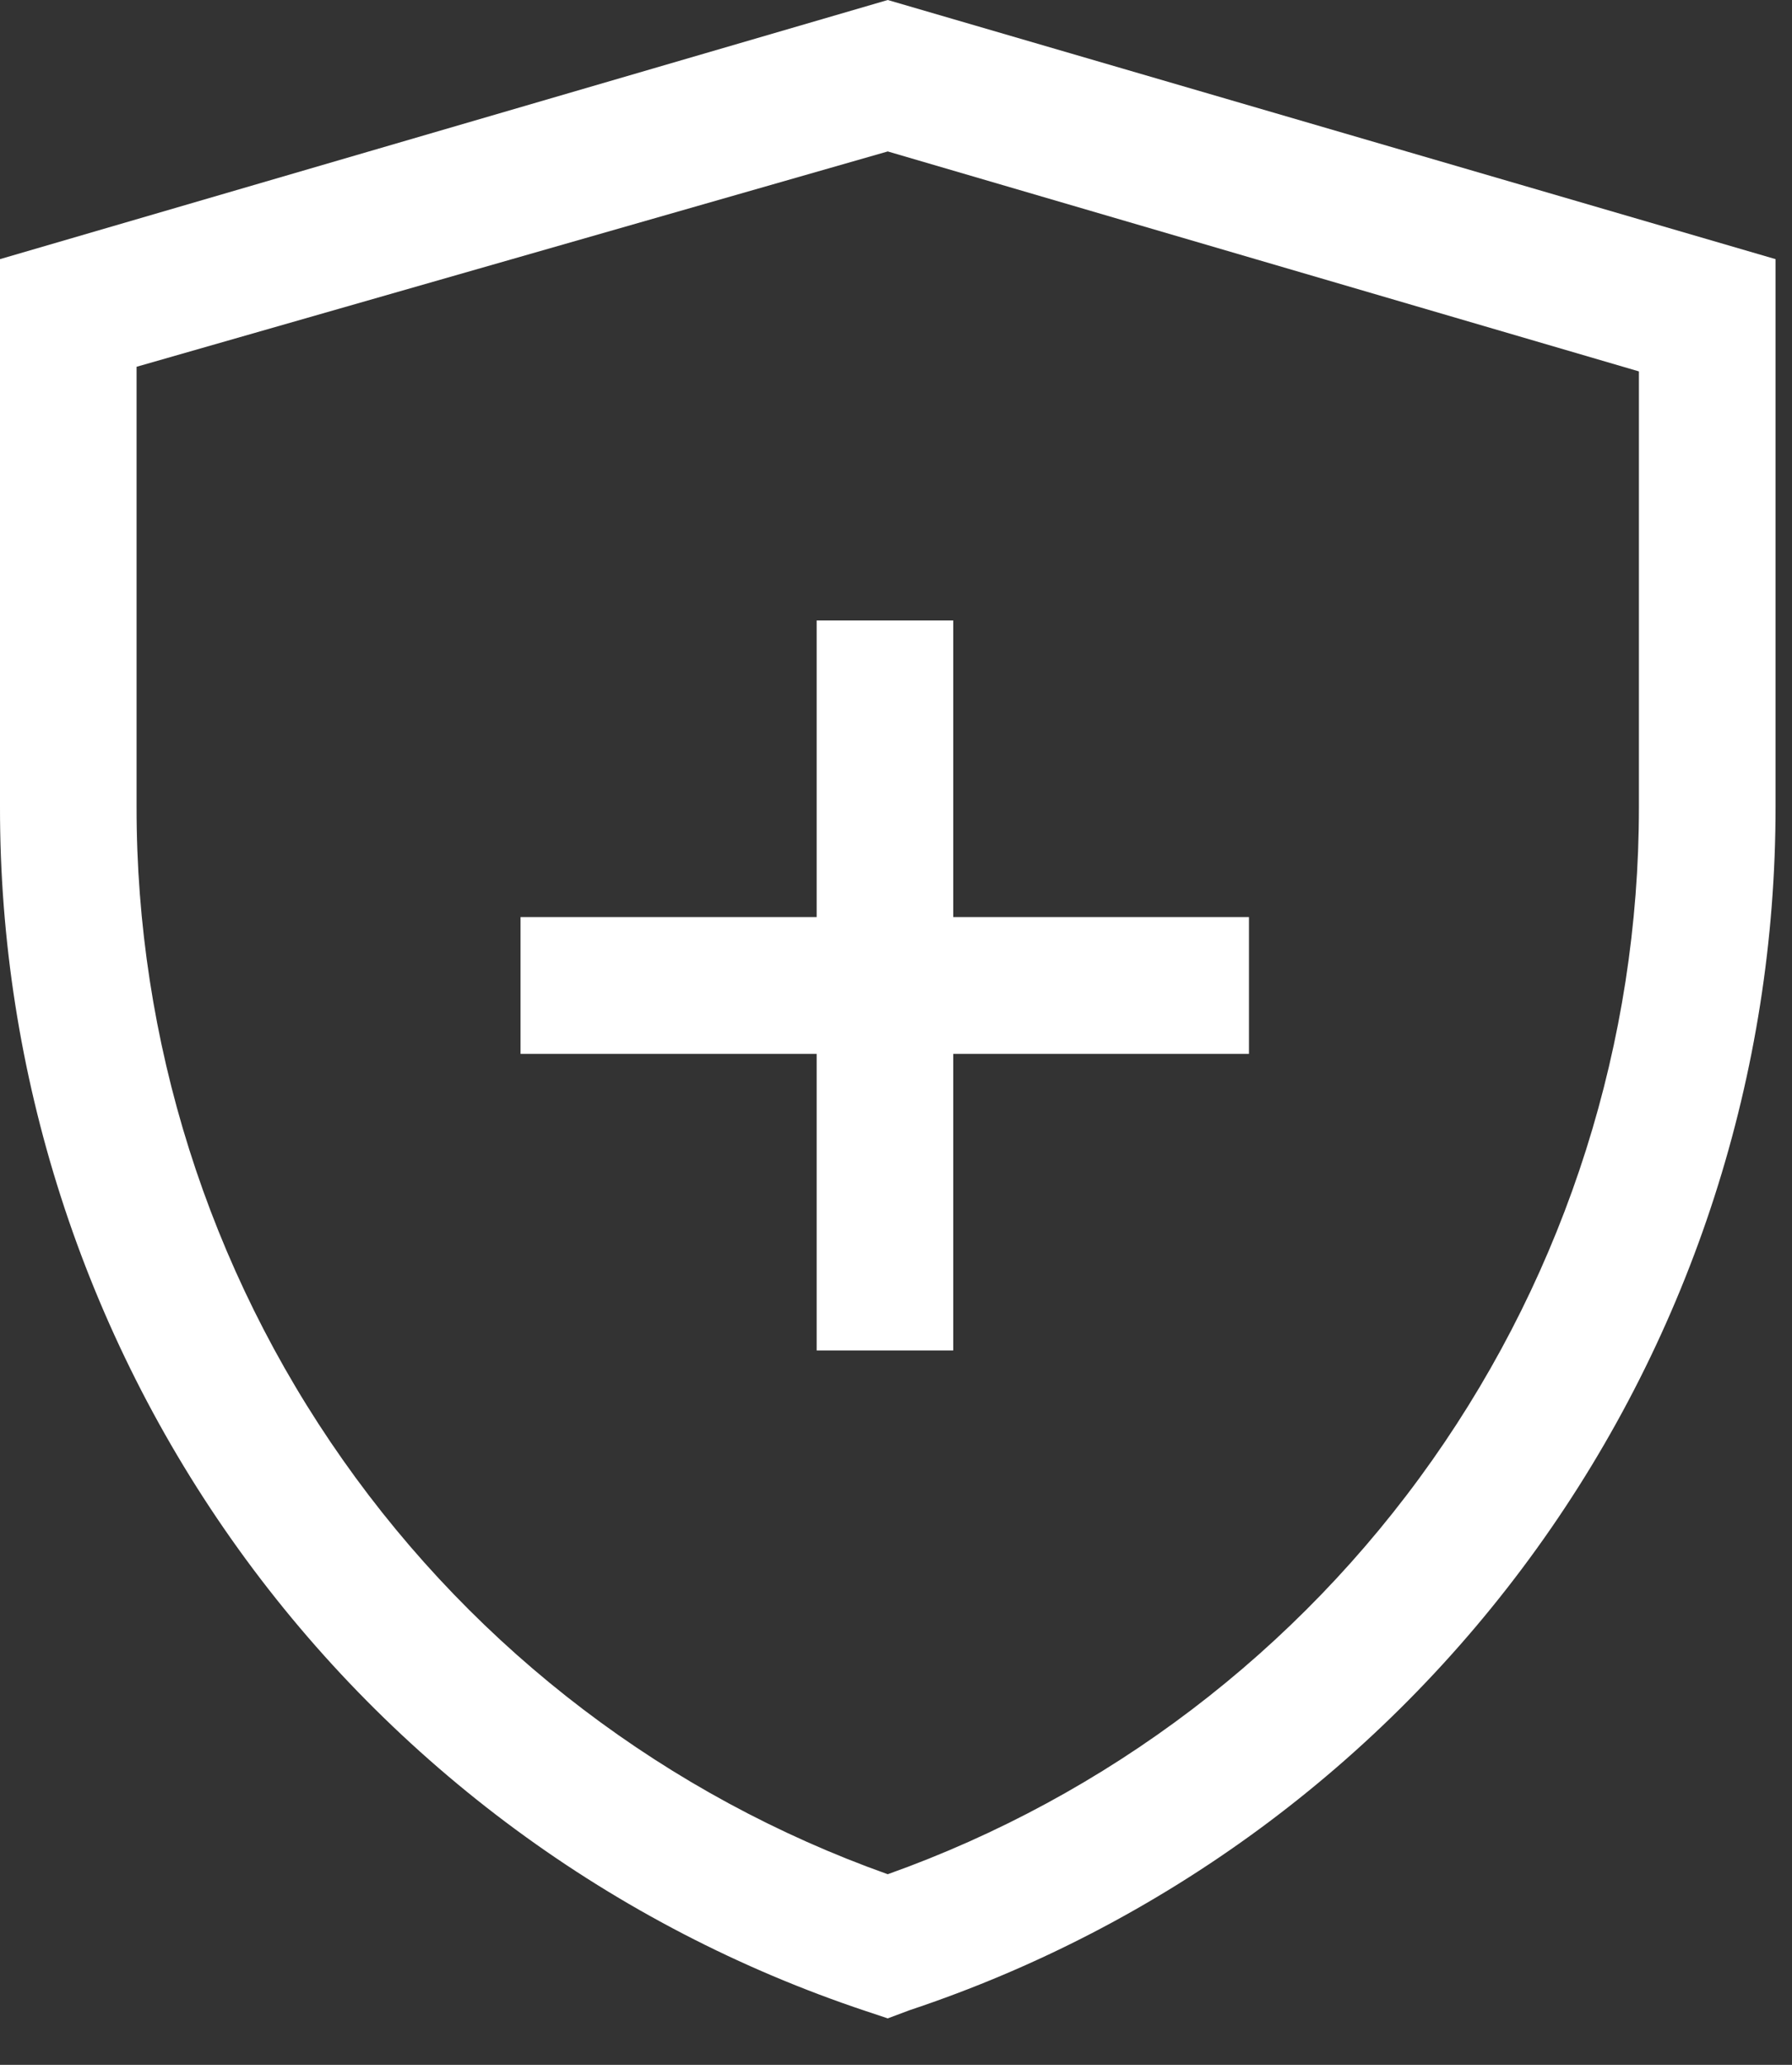
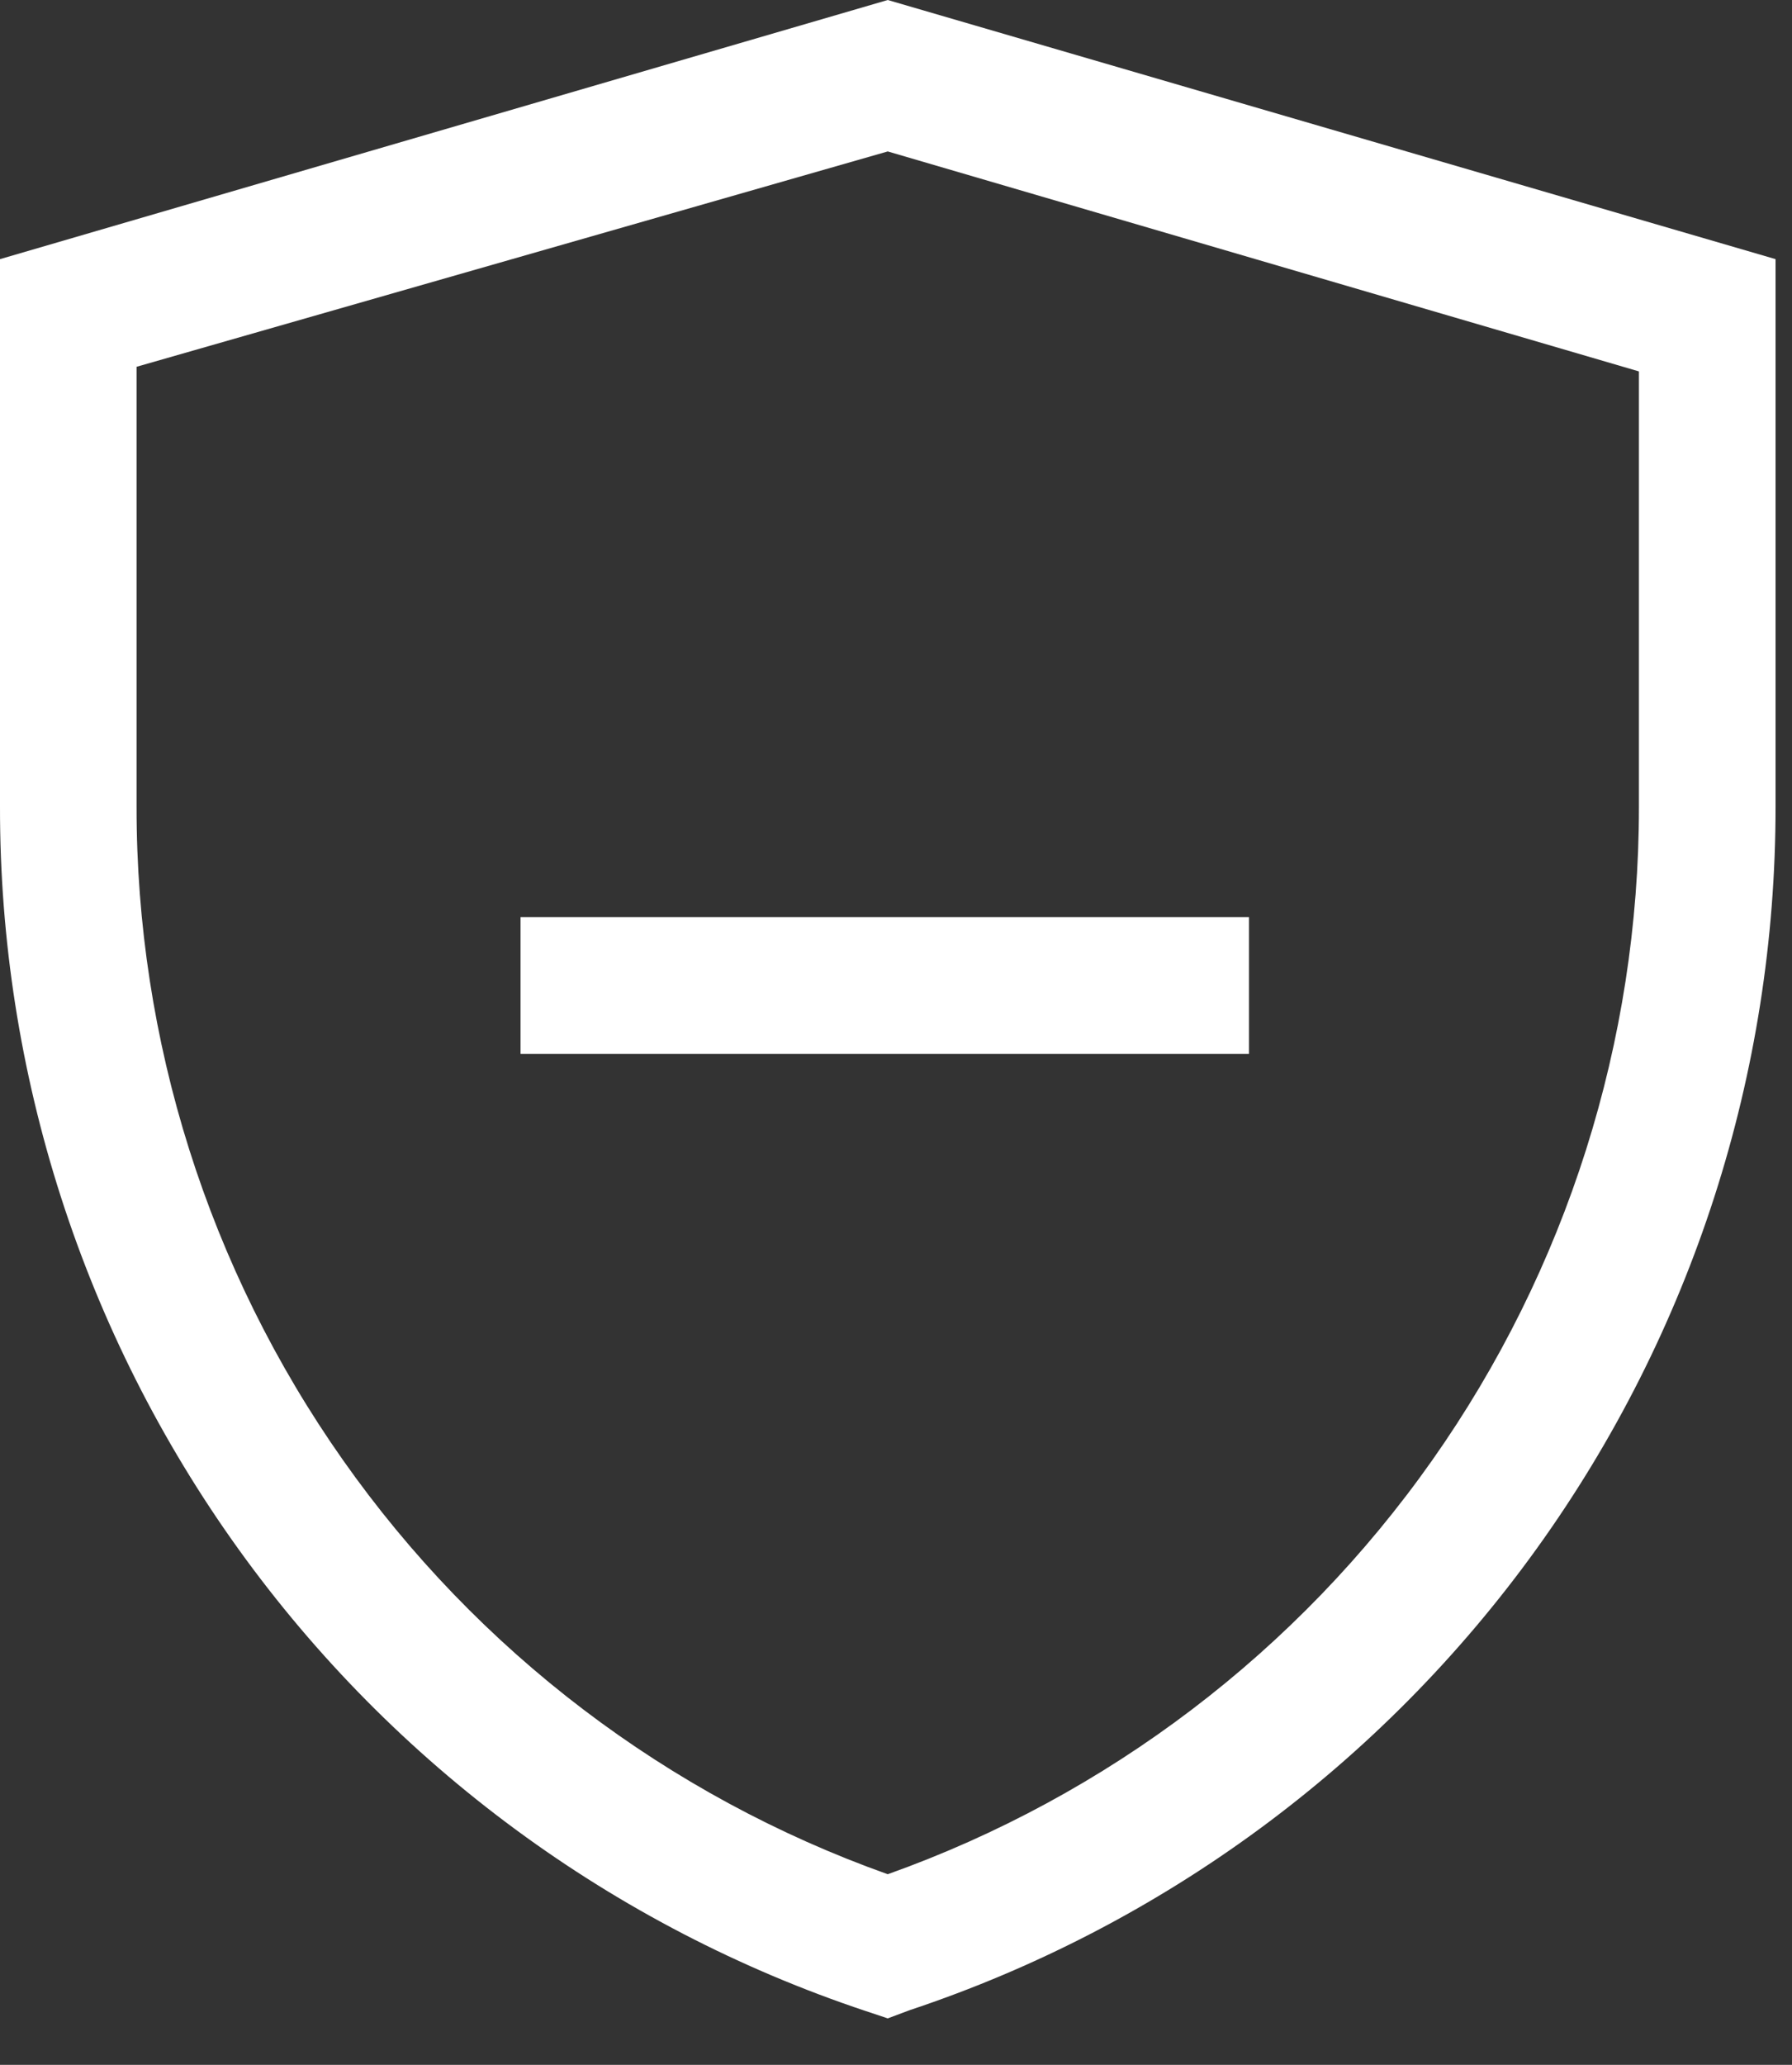
<svg xmlns="http://www.w3.org/2000/svg" width="33" height="38" viewBox="0 0 33 38" fill="none">
  <rect x="0" y="0" width="33" height="38" fill="#333333" stroke="none" />
  <path d="M16.348 37.145L15.946 37.011C11.299 35.464 7.256 32.49 4.393 28.511C1.531 24.531 -0.007 19.749 2.10205e-05 14.845V4.769L16.348 0L32.697 4.769V14.845C32.7 19.746 31.161 24.524 28.298 28.501C25.436 32.477 21.396 35.448 16.751 36.994L16.348 37.145ZM2.515 6.75V14.845C2.51 19.15 3.837 23.351 6.315 26.869C8.792 30.388 12.297 33.051 16.348 34.492C20.395 33.05 23.897 30.389 26.374 26.874C28.851 23.36 30.181 19.163 30.181 14.861V6.835L16.348 2.787L2.515 6.75Z" fill="white" />
-   <path d="M17.554 11.419H15.039V24.853H17.554V11.419Z" fill="white" />
  <path d="M23 16.877H9.586V19.395H23V16.877Z" fill="white" />
</svg>